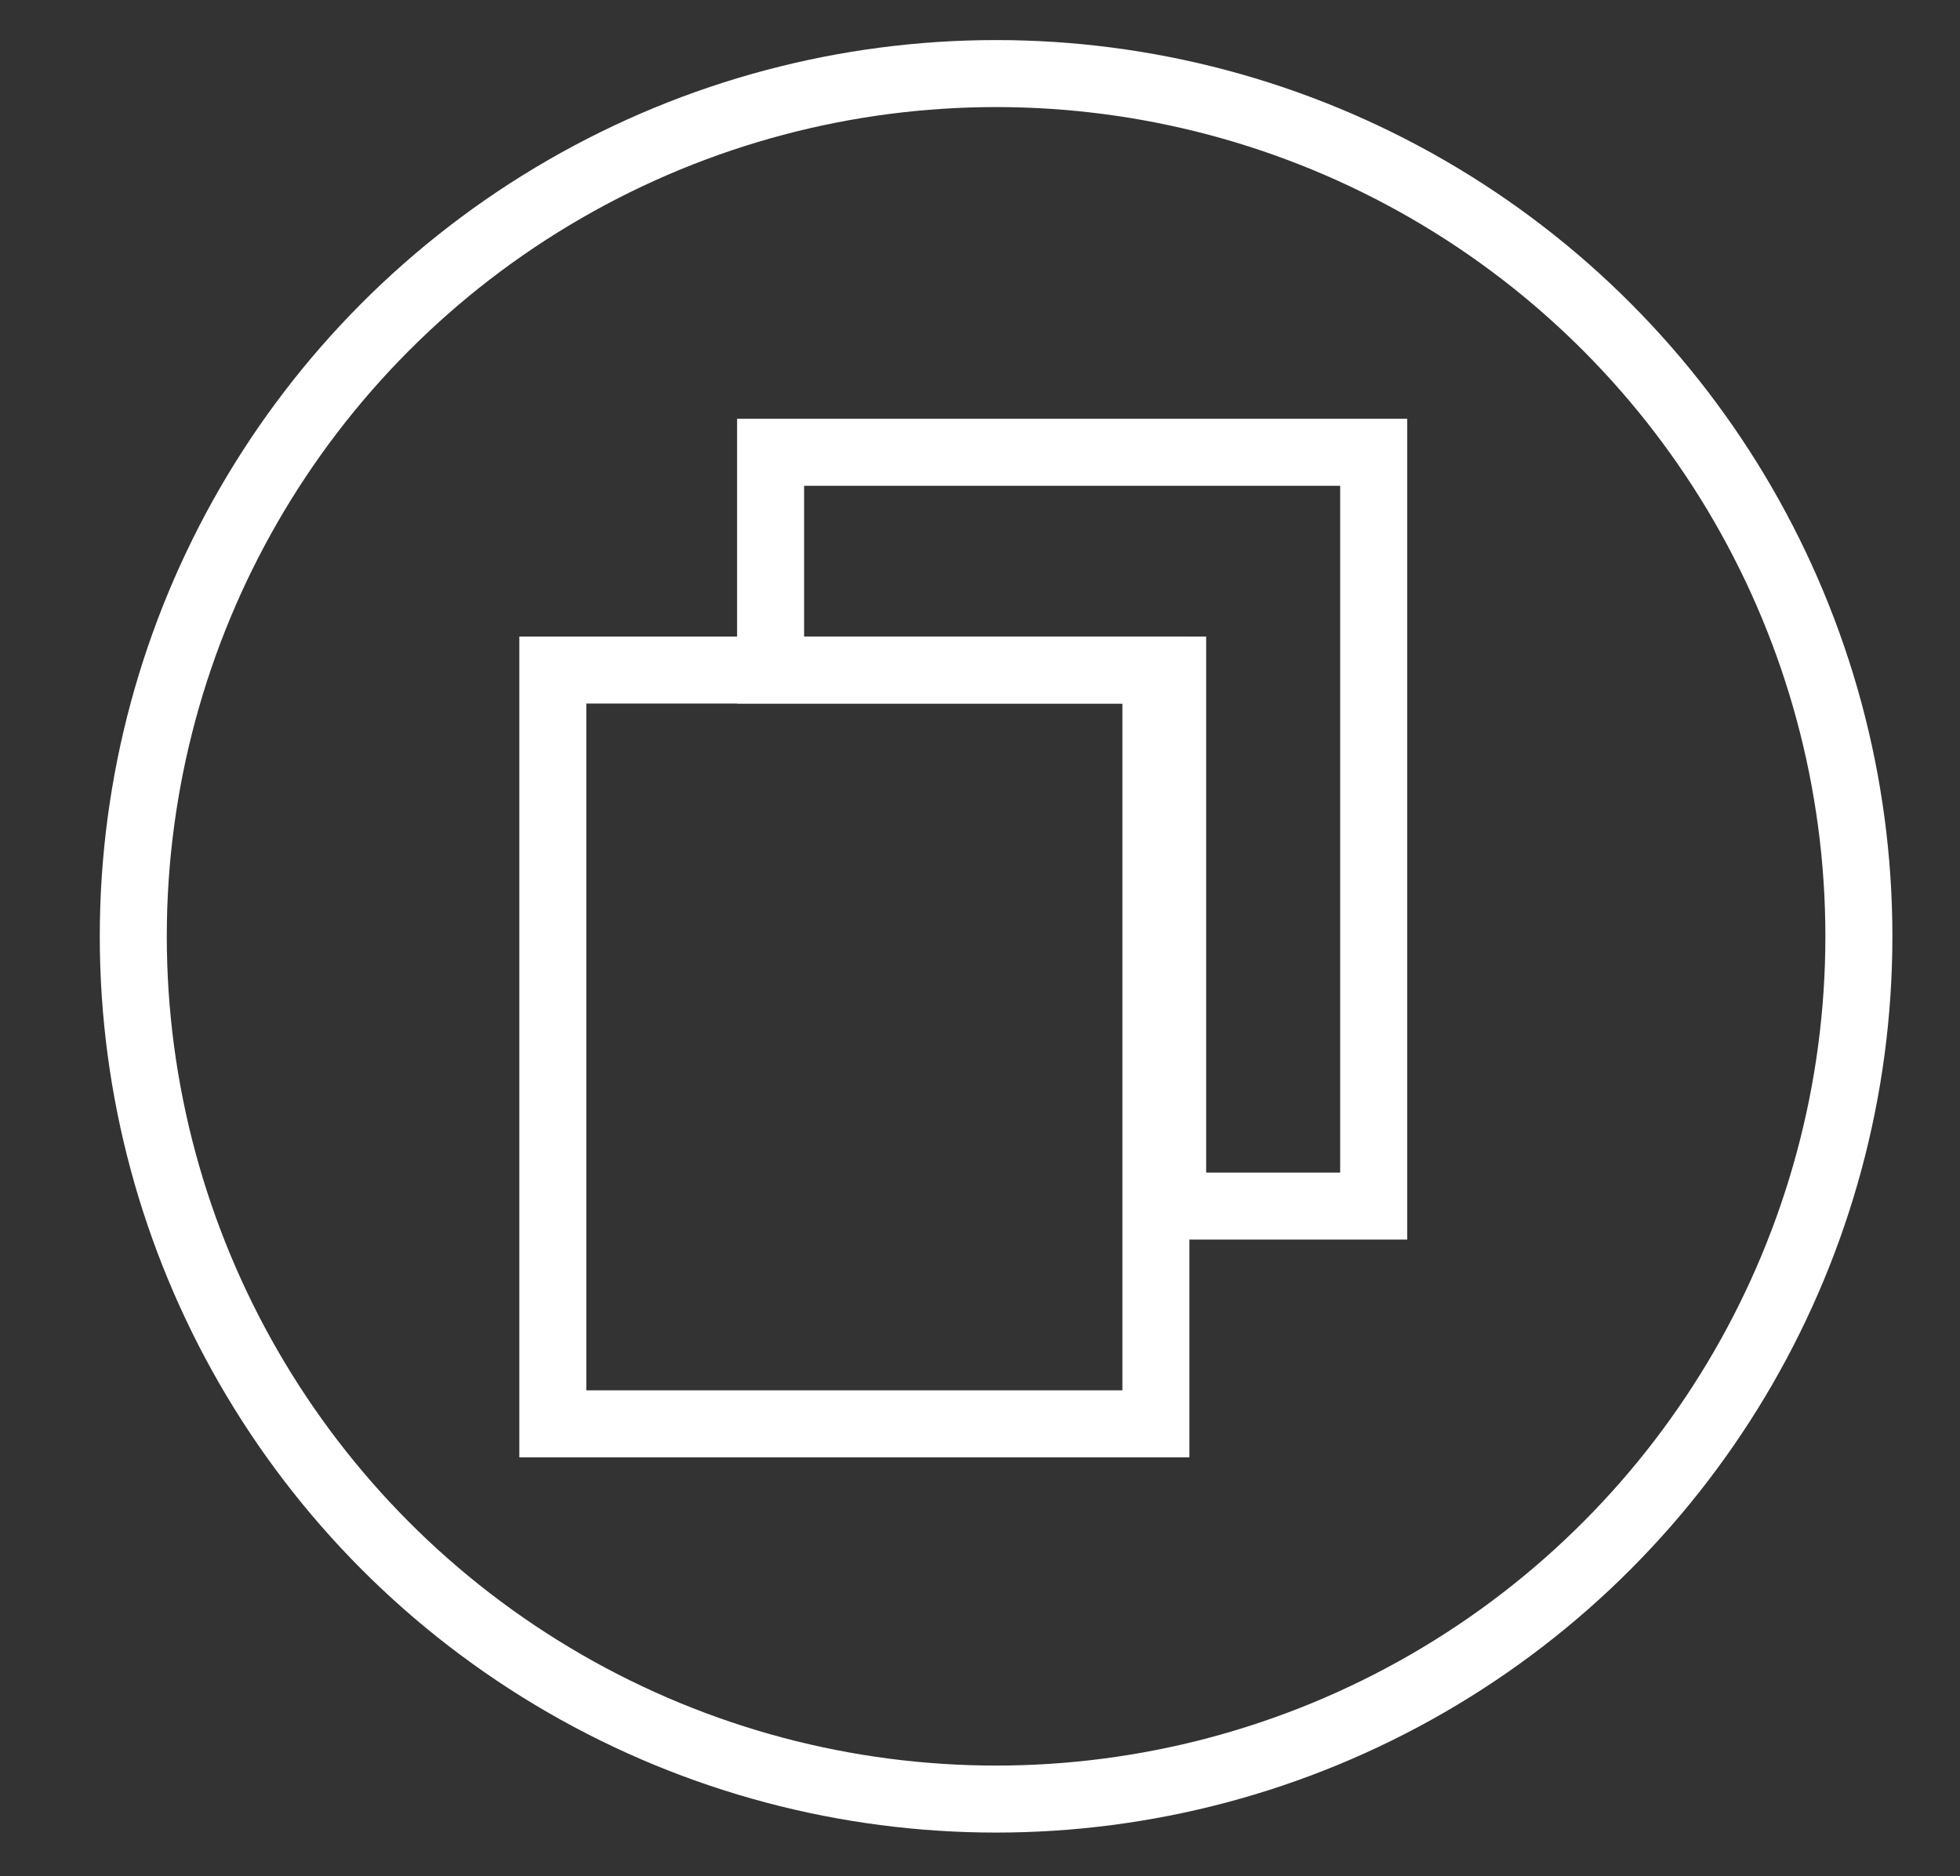
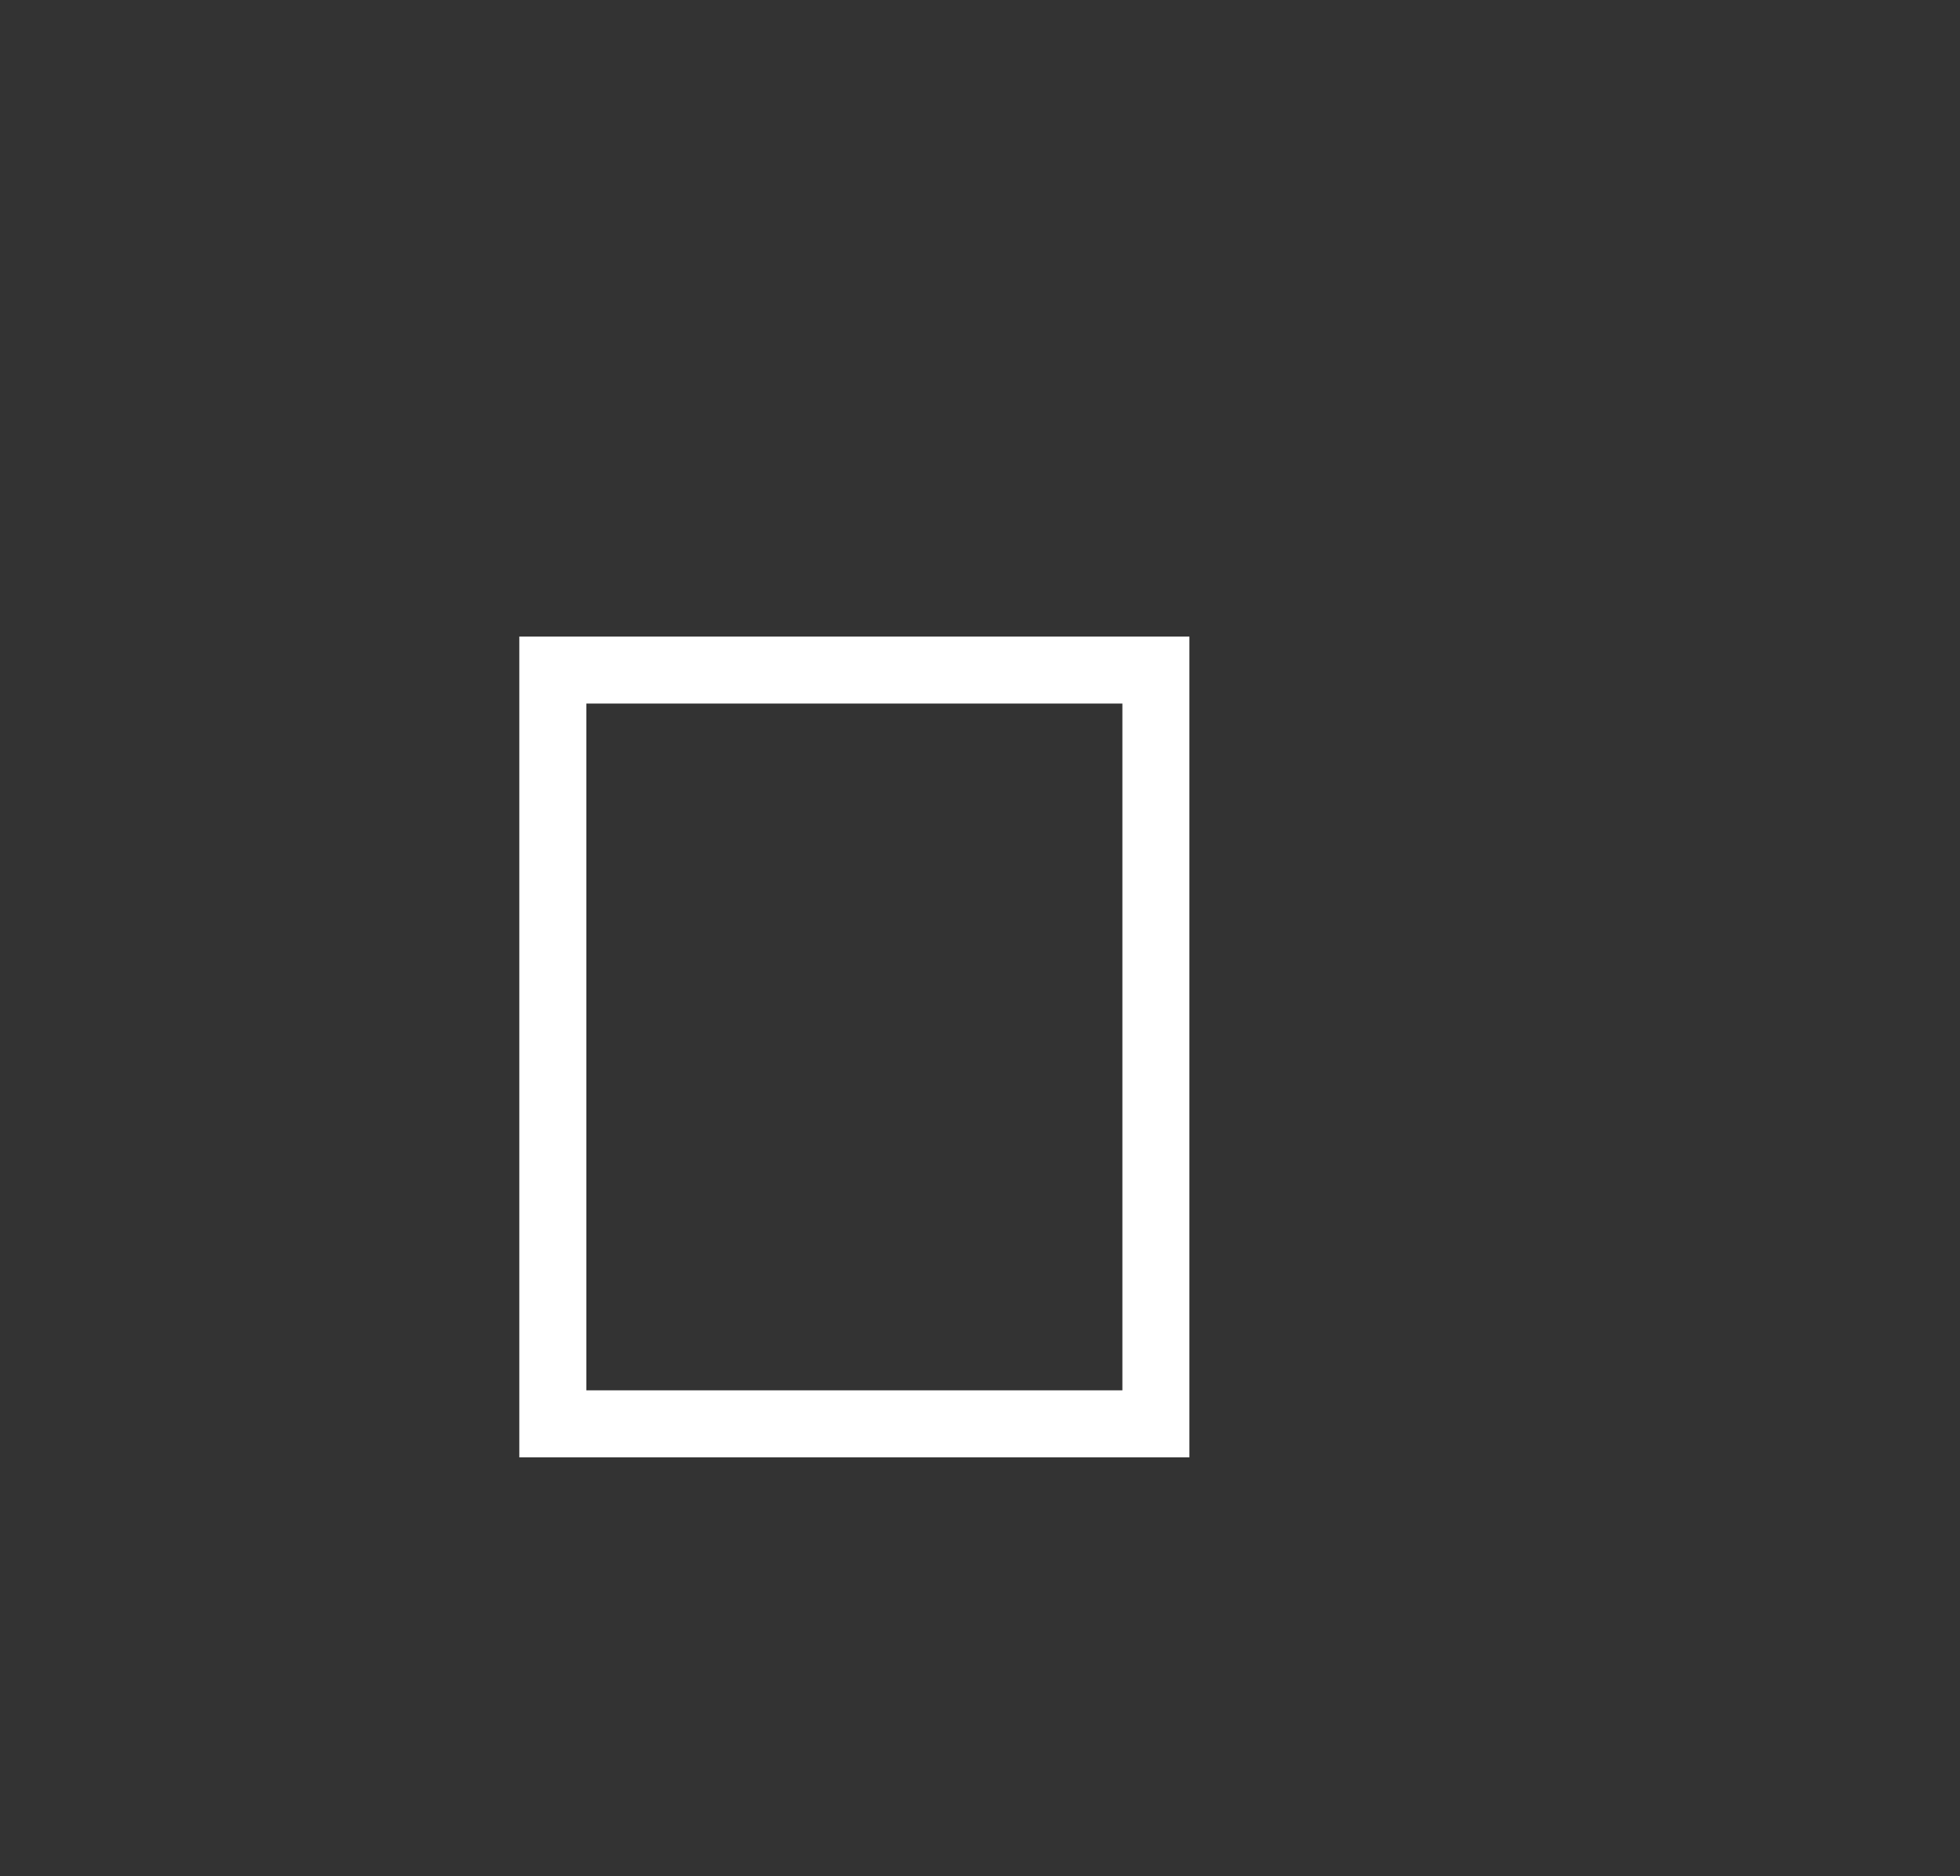
<svg xmlns="http://www.w3.org/2000/svg" version="1.1" id="Layer_1" x="0px" y="0px" width="29.25px" height="28px" viewBox="0 0 29.25 28" enable-background="new 0 0 29.25 28" xml:space="preserve">
  <rect x="0" y="0" width="29.25" height="28" fill="#333333" stroke="none" />
-   <circle fill="none" stroke="#FFFFFF" stroke-miterlimit="10" cx="14.865" cy="13.974" r="12.876" />
  <rect x="8.25" y="10" fill="none" stroke="#FFFFFF" stroke-miterlimit="10" width="9" height="11.25" />
-   <polygon fill="none" stroke="#FFFFFF" stroke-miterlimit="10" points="20.5,6.75 11.5,6.75 11.5,10 17.5,10 17.5,18 20.5,18 " />
</svg>